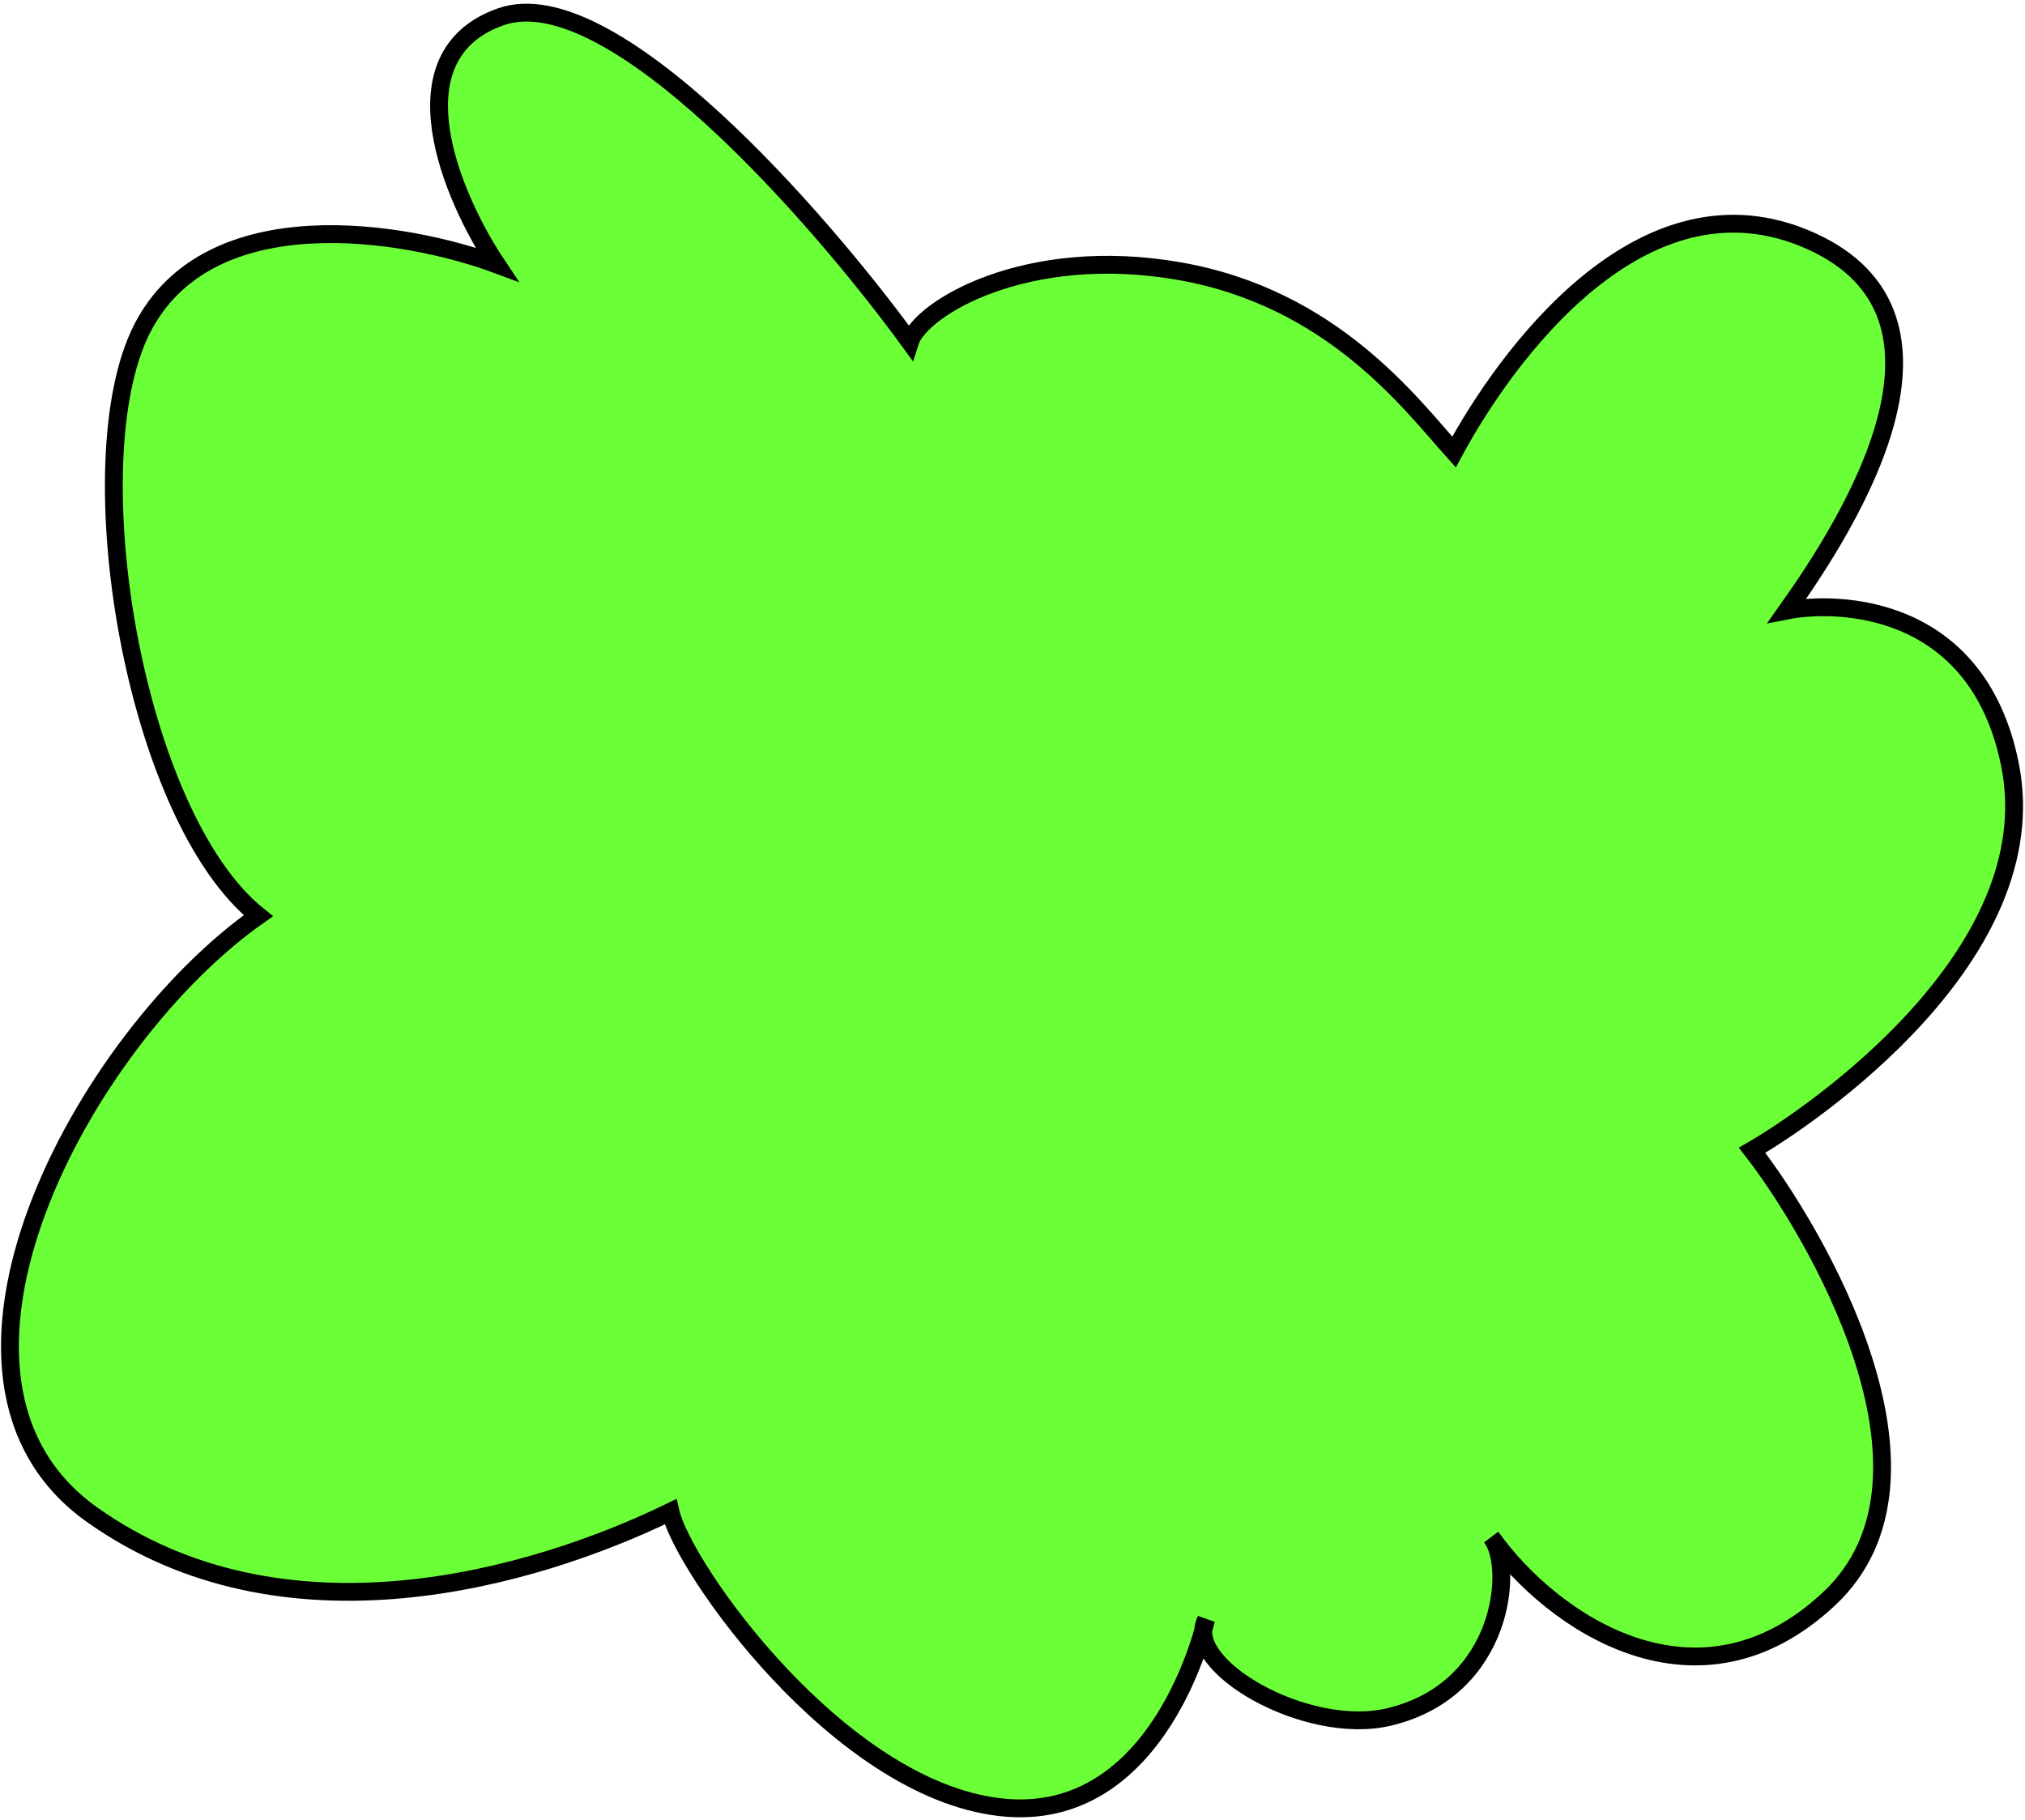
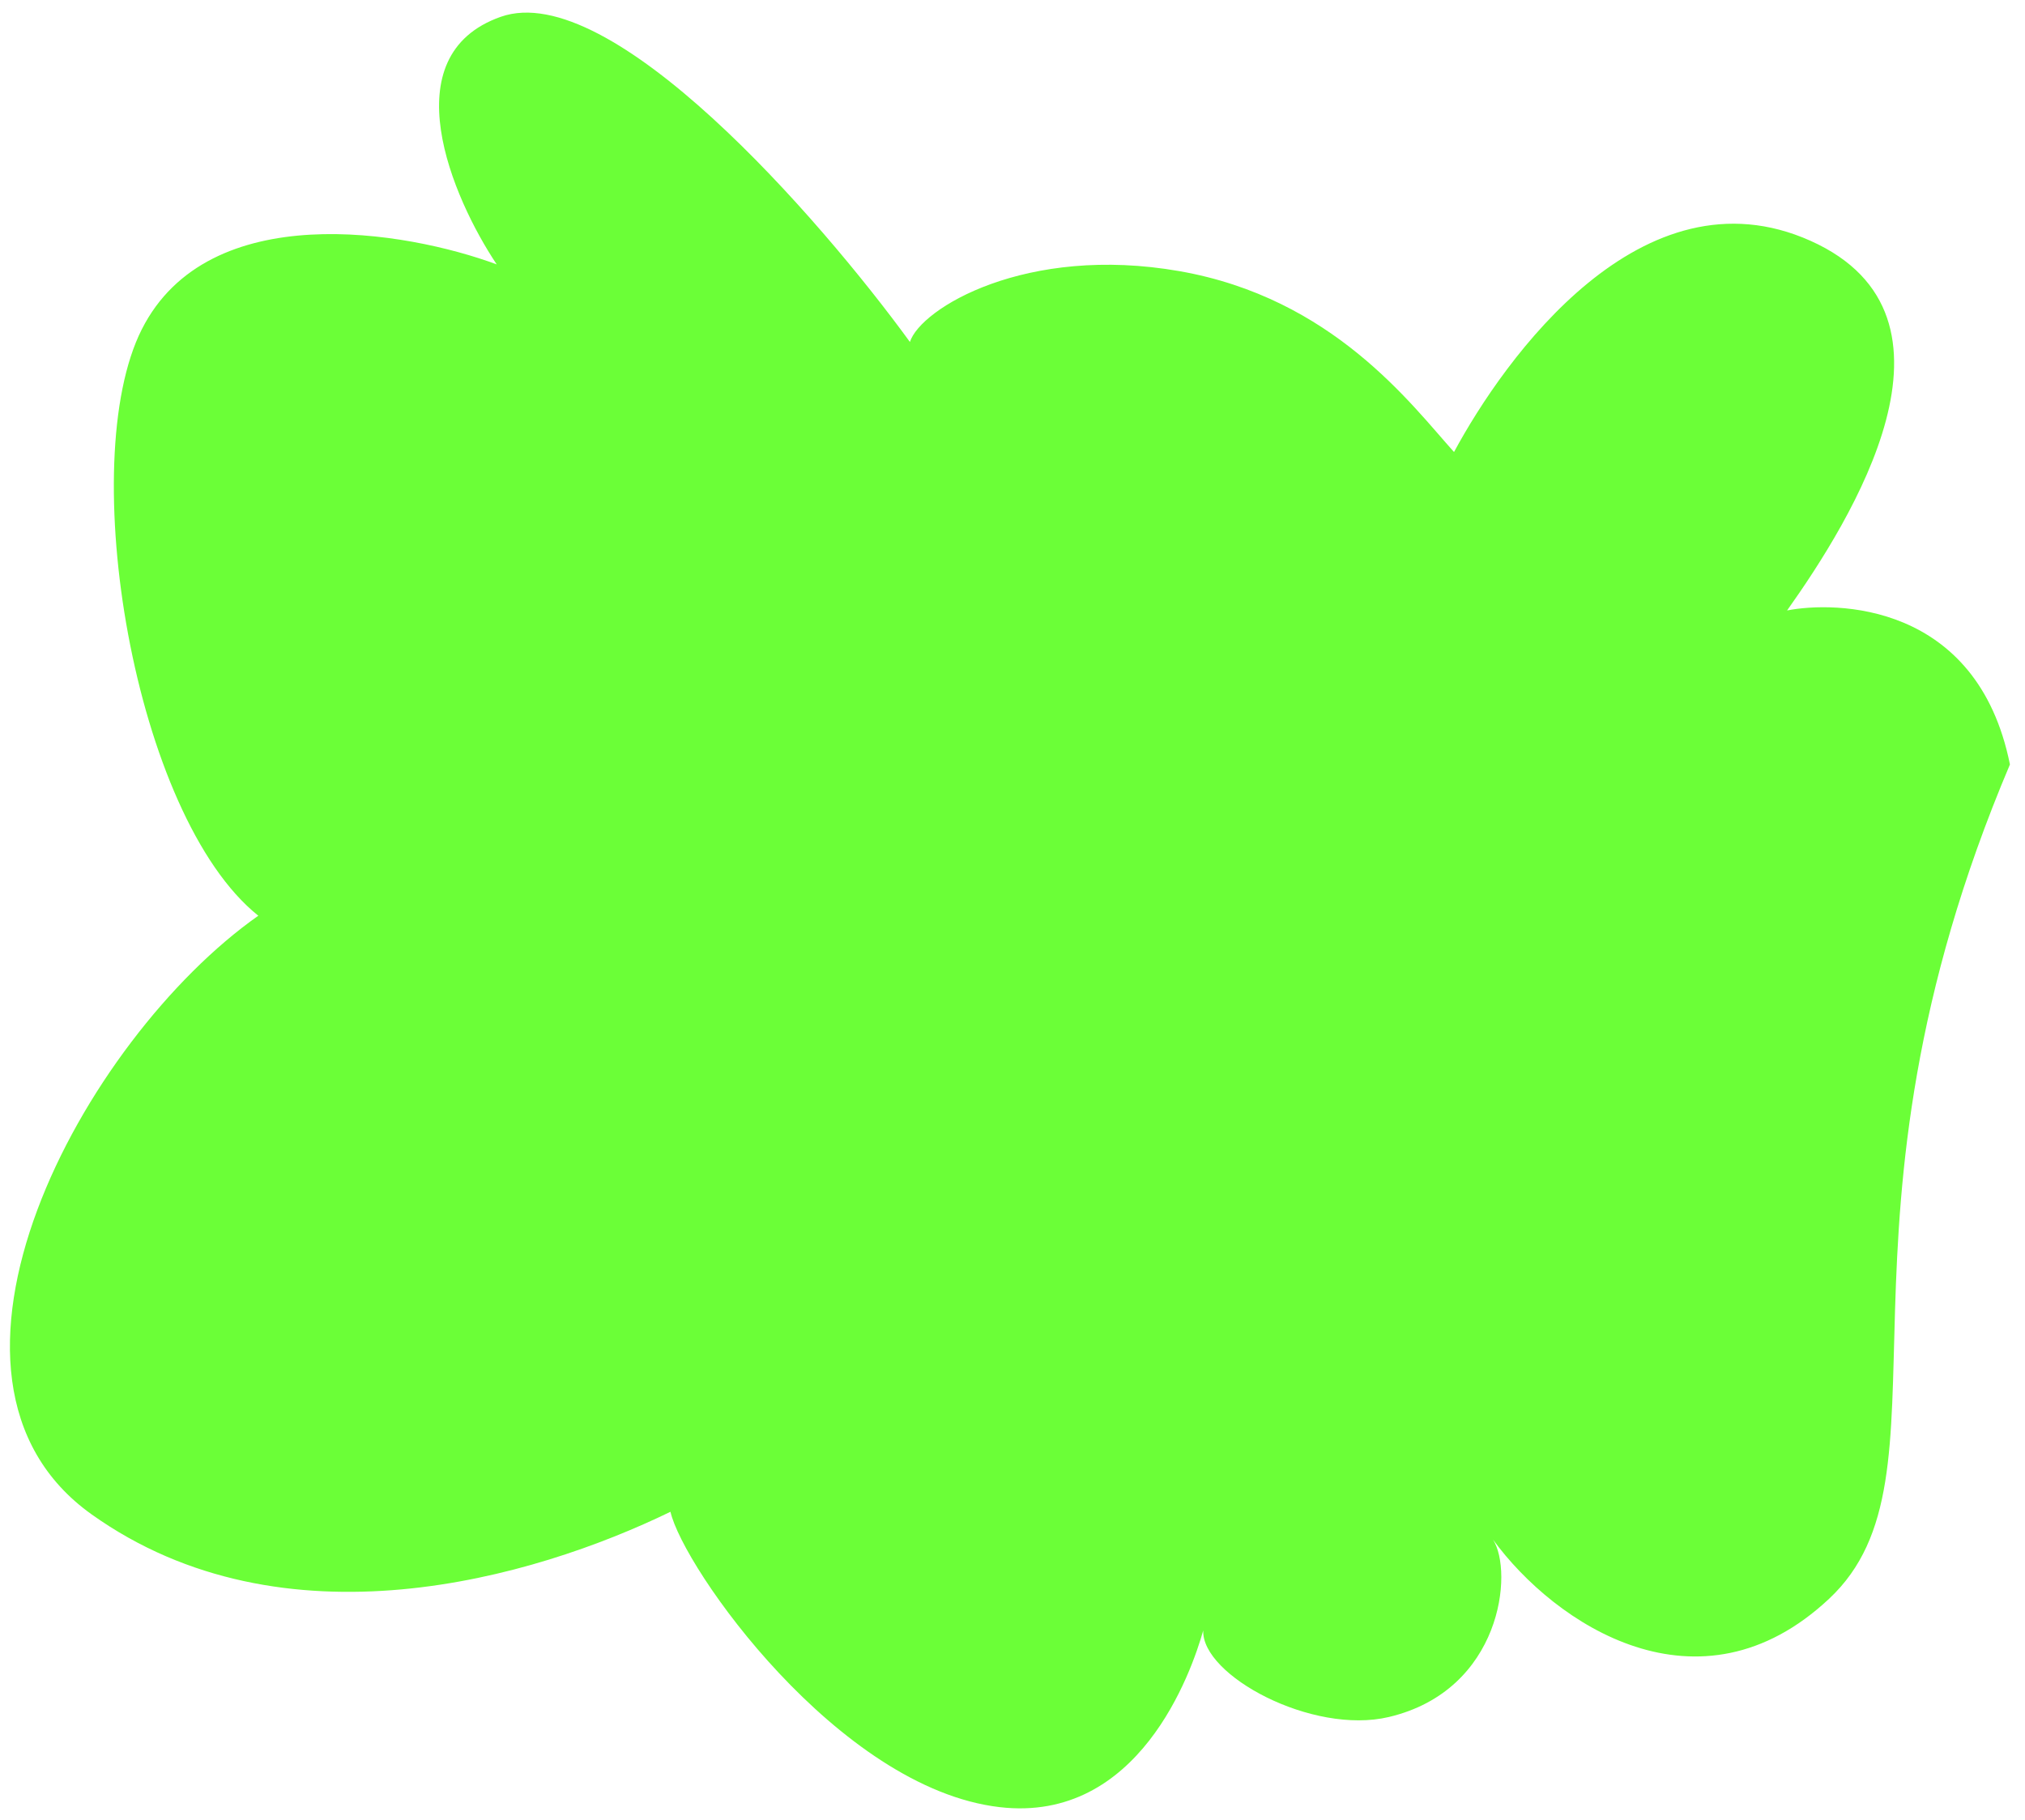
<svg xmlns="http://www.w3.org/2000/svg" width="454" height="408" viewBox="0 0 454 408" fill="none">
-   <path d="M57.913 205.31C29.95 182.94 16.799 103.504 31.794 73.833C46.789 44.162 91.087 51.768 111.362 59.279C101.408 44.383 87.656 12.425 112.277 3.765C136.898 -4.895 183.686 48.761 204.002 76.672C206.392 69.156 230.054 54.784 264.406 60.79C298.758 66.796 316.342 90.612 325.986 101.348C337.287 80.38 368.133 37.058 405.932 54C443.73 70.942 414.968 116.707 400.659 136.87C411.27 134.779 443.258 134.852 450.623 171.398C459.212 214.016 406.167 250.184 392.819 257.896C406.505 275.499 439.564 330.82 410.097 358.439C380.896 385.81 348.596 364.175 334.721 345.182C339.363 352.372 336.684 378.979 311.376 384.963C294.152 389.036 269.359 375.6 269.762 365.556C267.116 374.928 255.336 408.814 224.11 405.171C187.915 400.948 153.135 351.462 150.319 338.95C119.474 353.929 63.581 370.179 20.569 339.552C-22.443 308.925 18.548 232.993 57.913 205.31Z" fill="#6BFF37" />
-   <path d="M57.913 205.31C29.95 182.94 16.799 103.504 31.794 73.833C46.789 44.162 91.087 51.768 111.362 59.279C101.408 44.383 87.656 12.425 112.277 3.765C136.898 -4.895 183.686 48.761 204.002 76.672C206.392 69.156 230.054 54.784 264.406 60.79C298.758 66.796 316.342 90.612 325.986 101.348C337.287 80.38 368.133 37.058 405.931 54C443.73 70.942 414.968 116.707 400.659 136.87C411.27 134.779 443.258 134.852 450.623 171.398C459.212 214.016 406.167 250.184 392.819 257.896C406.505 275.499 439.564 330.82 410.097 358.439C380.63 386.058 348.01 363.778 334.348 344.666C339.487 350.986 337.336 378.824 311.376 384.963C292.757 389.366 265.295 373.31 270.373 363.194C270.373 363.194 260.304 409.394 224.11 405.171C187.915 400.948 153.135 351.462 150.319 338.95C119.474 353.929 63.581 370.179 20.569 339.552C-22.443 308.925 18.548 232.993 57.913 205.31Z" stroke="black" stroke-width="4" />
+   <path d="M57.913 205.31C29.95 182.94 16.799 103.504 31.794 73.833C46.789 44.162 91.087 51.768 111.362 59.279C101.408 44.383 87.656 12.425 112.277 3.765C136.898 -4.895 183.686 48.761 204.002 76.672C206.392 69.156 230.054 54.784 264.406 60.79C298.758 66.796 316.342 90.612 325.986 101.348C337.287 80.38 368.133 37.058 405.932 54C443.73 70.942 414.968 116.707 400.659 136.87C411.27 134.779 443.258 134.852 450.623 171.398C406.505 275.499 439.564 330.82 410.097 358.439C380.896 385.81 348.596 364.175 334.721 345.182C339.363 352.372 336.684 378.979 311.376 384.963C294.152 389.036 269.359 375.6 269.762 365.556C267.116 374.928 255.336 408.814 224.11 405.171C187.915 400.948 153.135 351.462 150.319 338.95C119.474 353.929 63.581 370.179 20.569 339.552C-22.443 308.925 18.548 232.993 57.913 205.31Z" fill="#6BFF37" />
</svg>